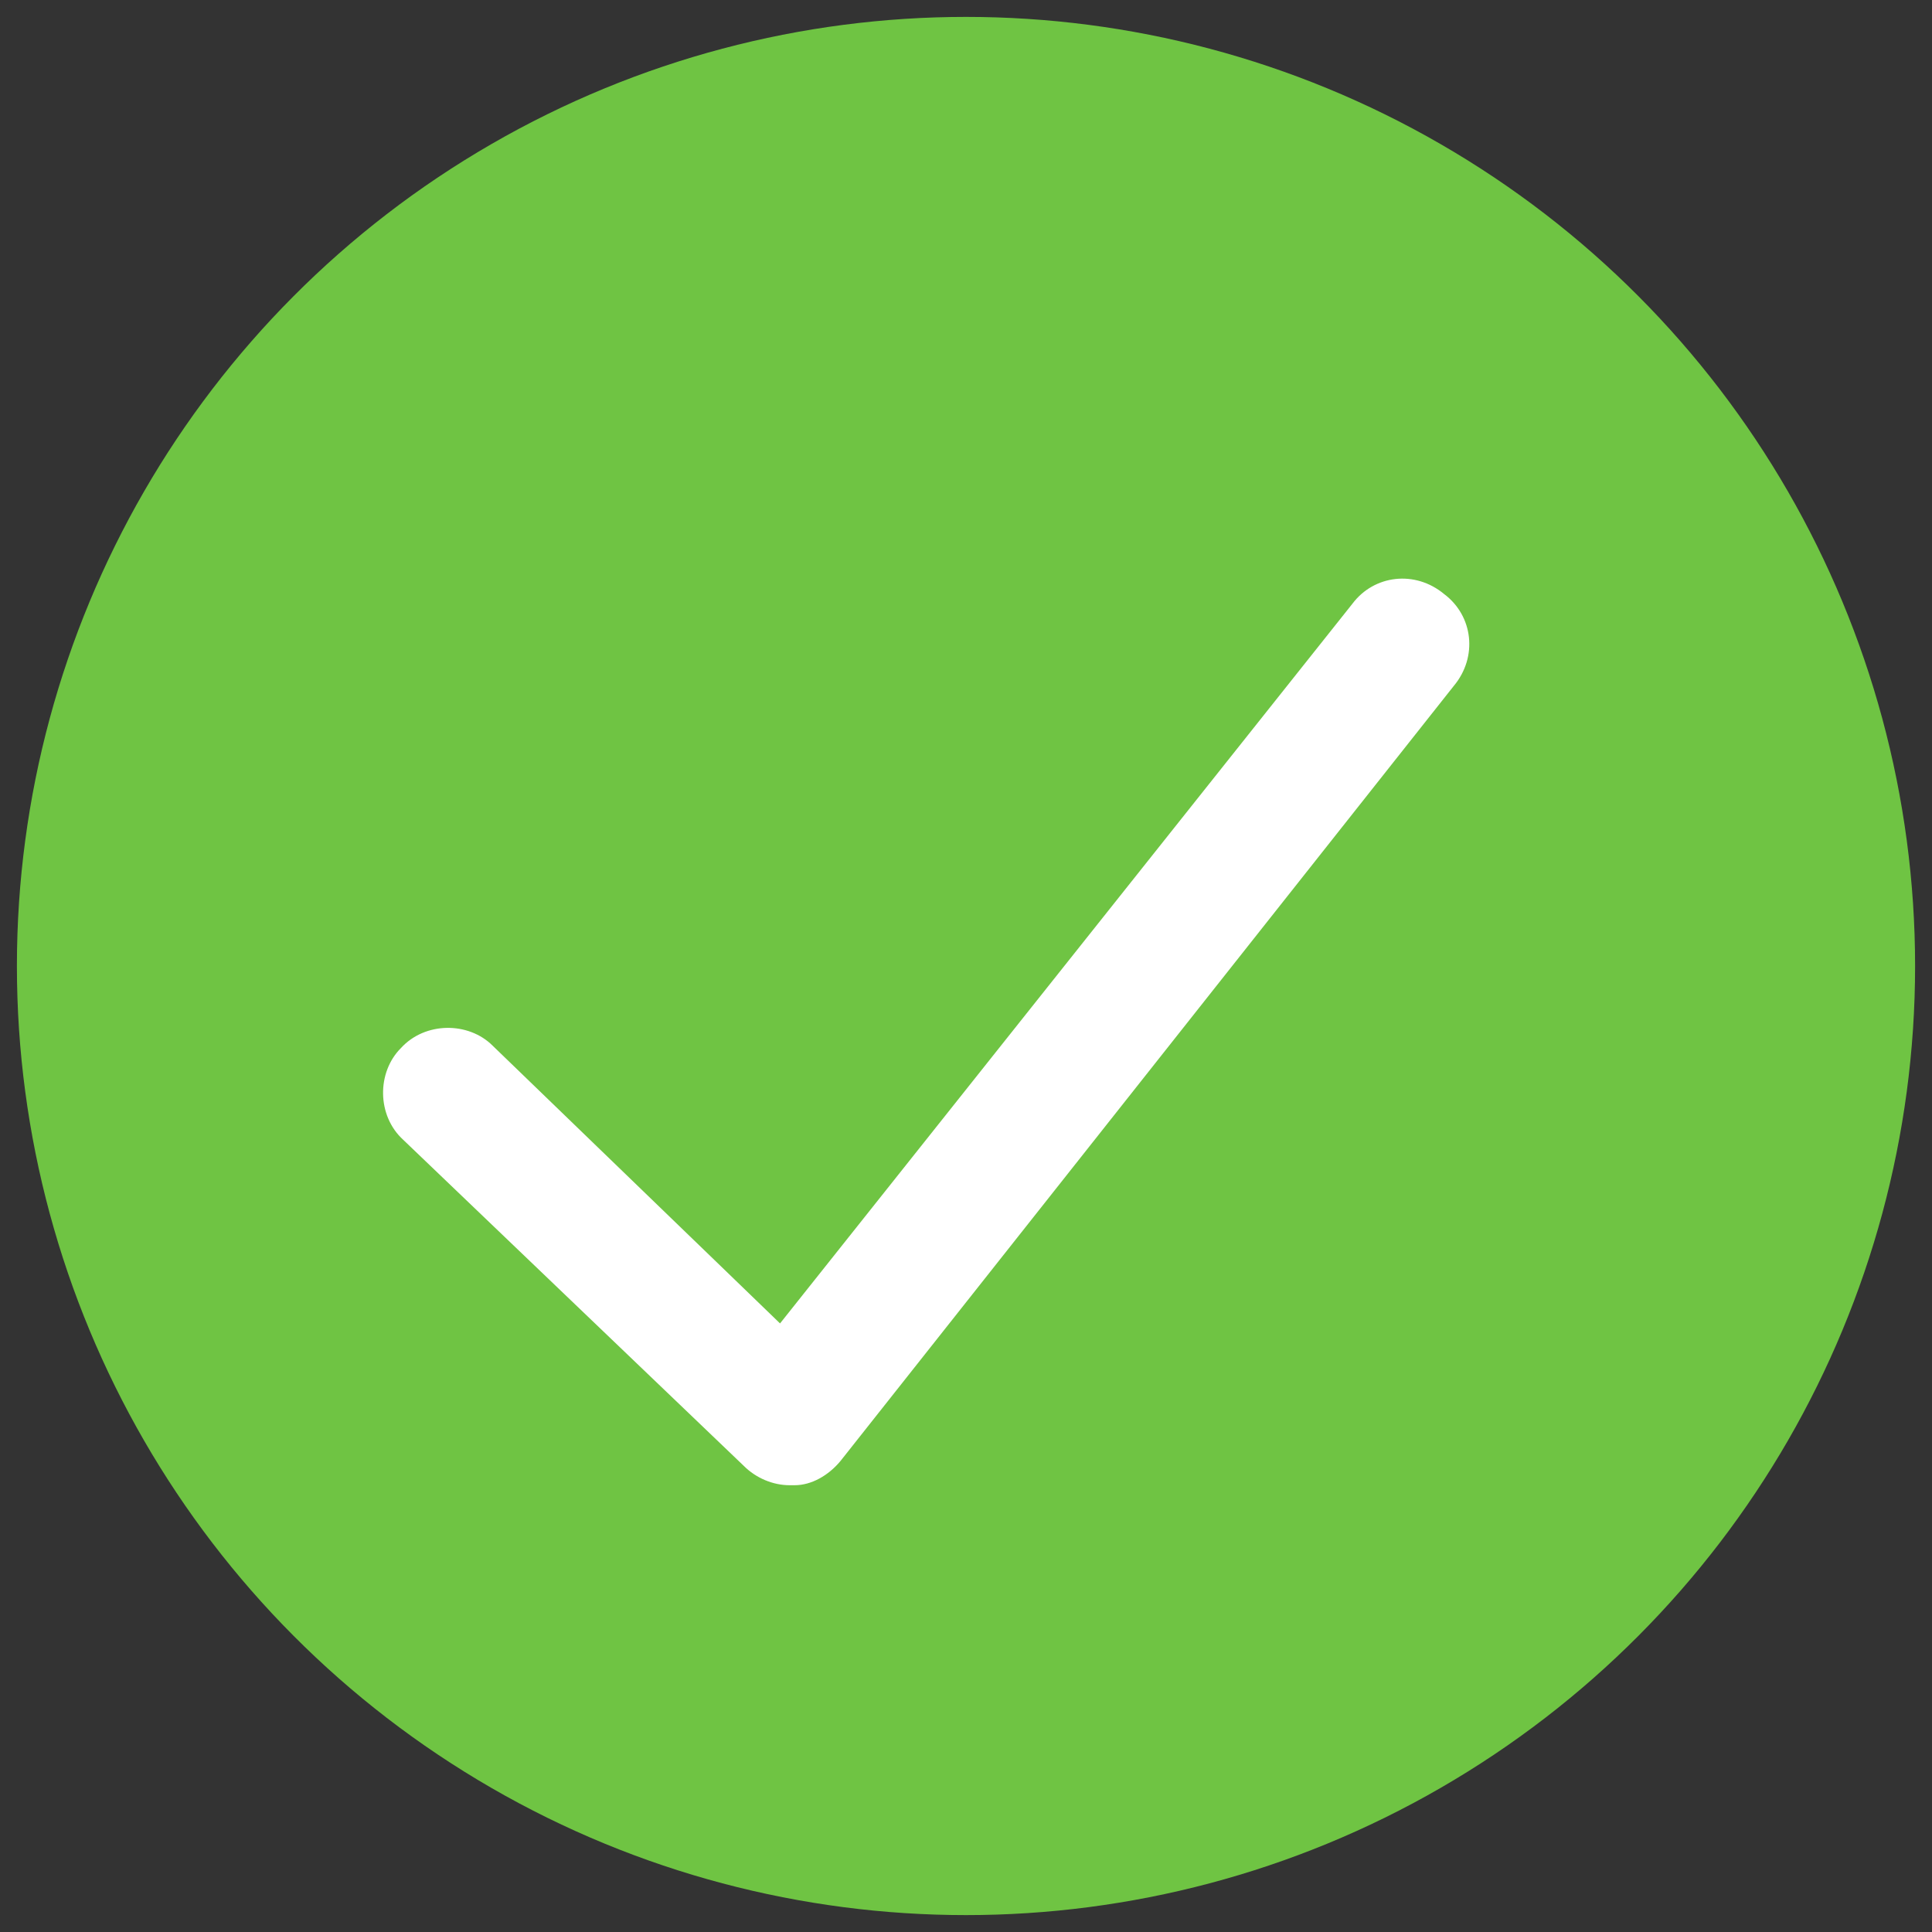
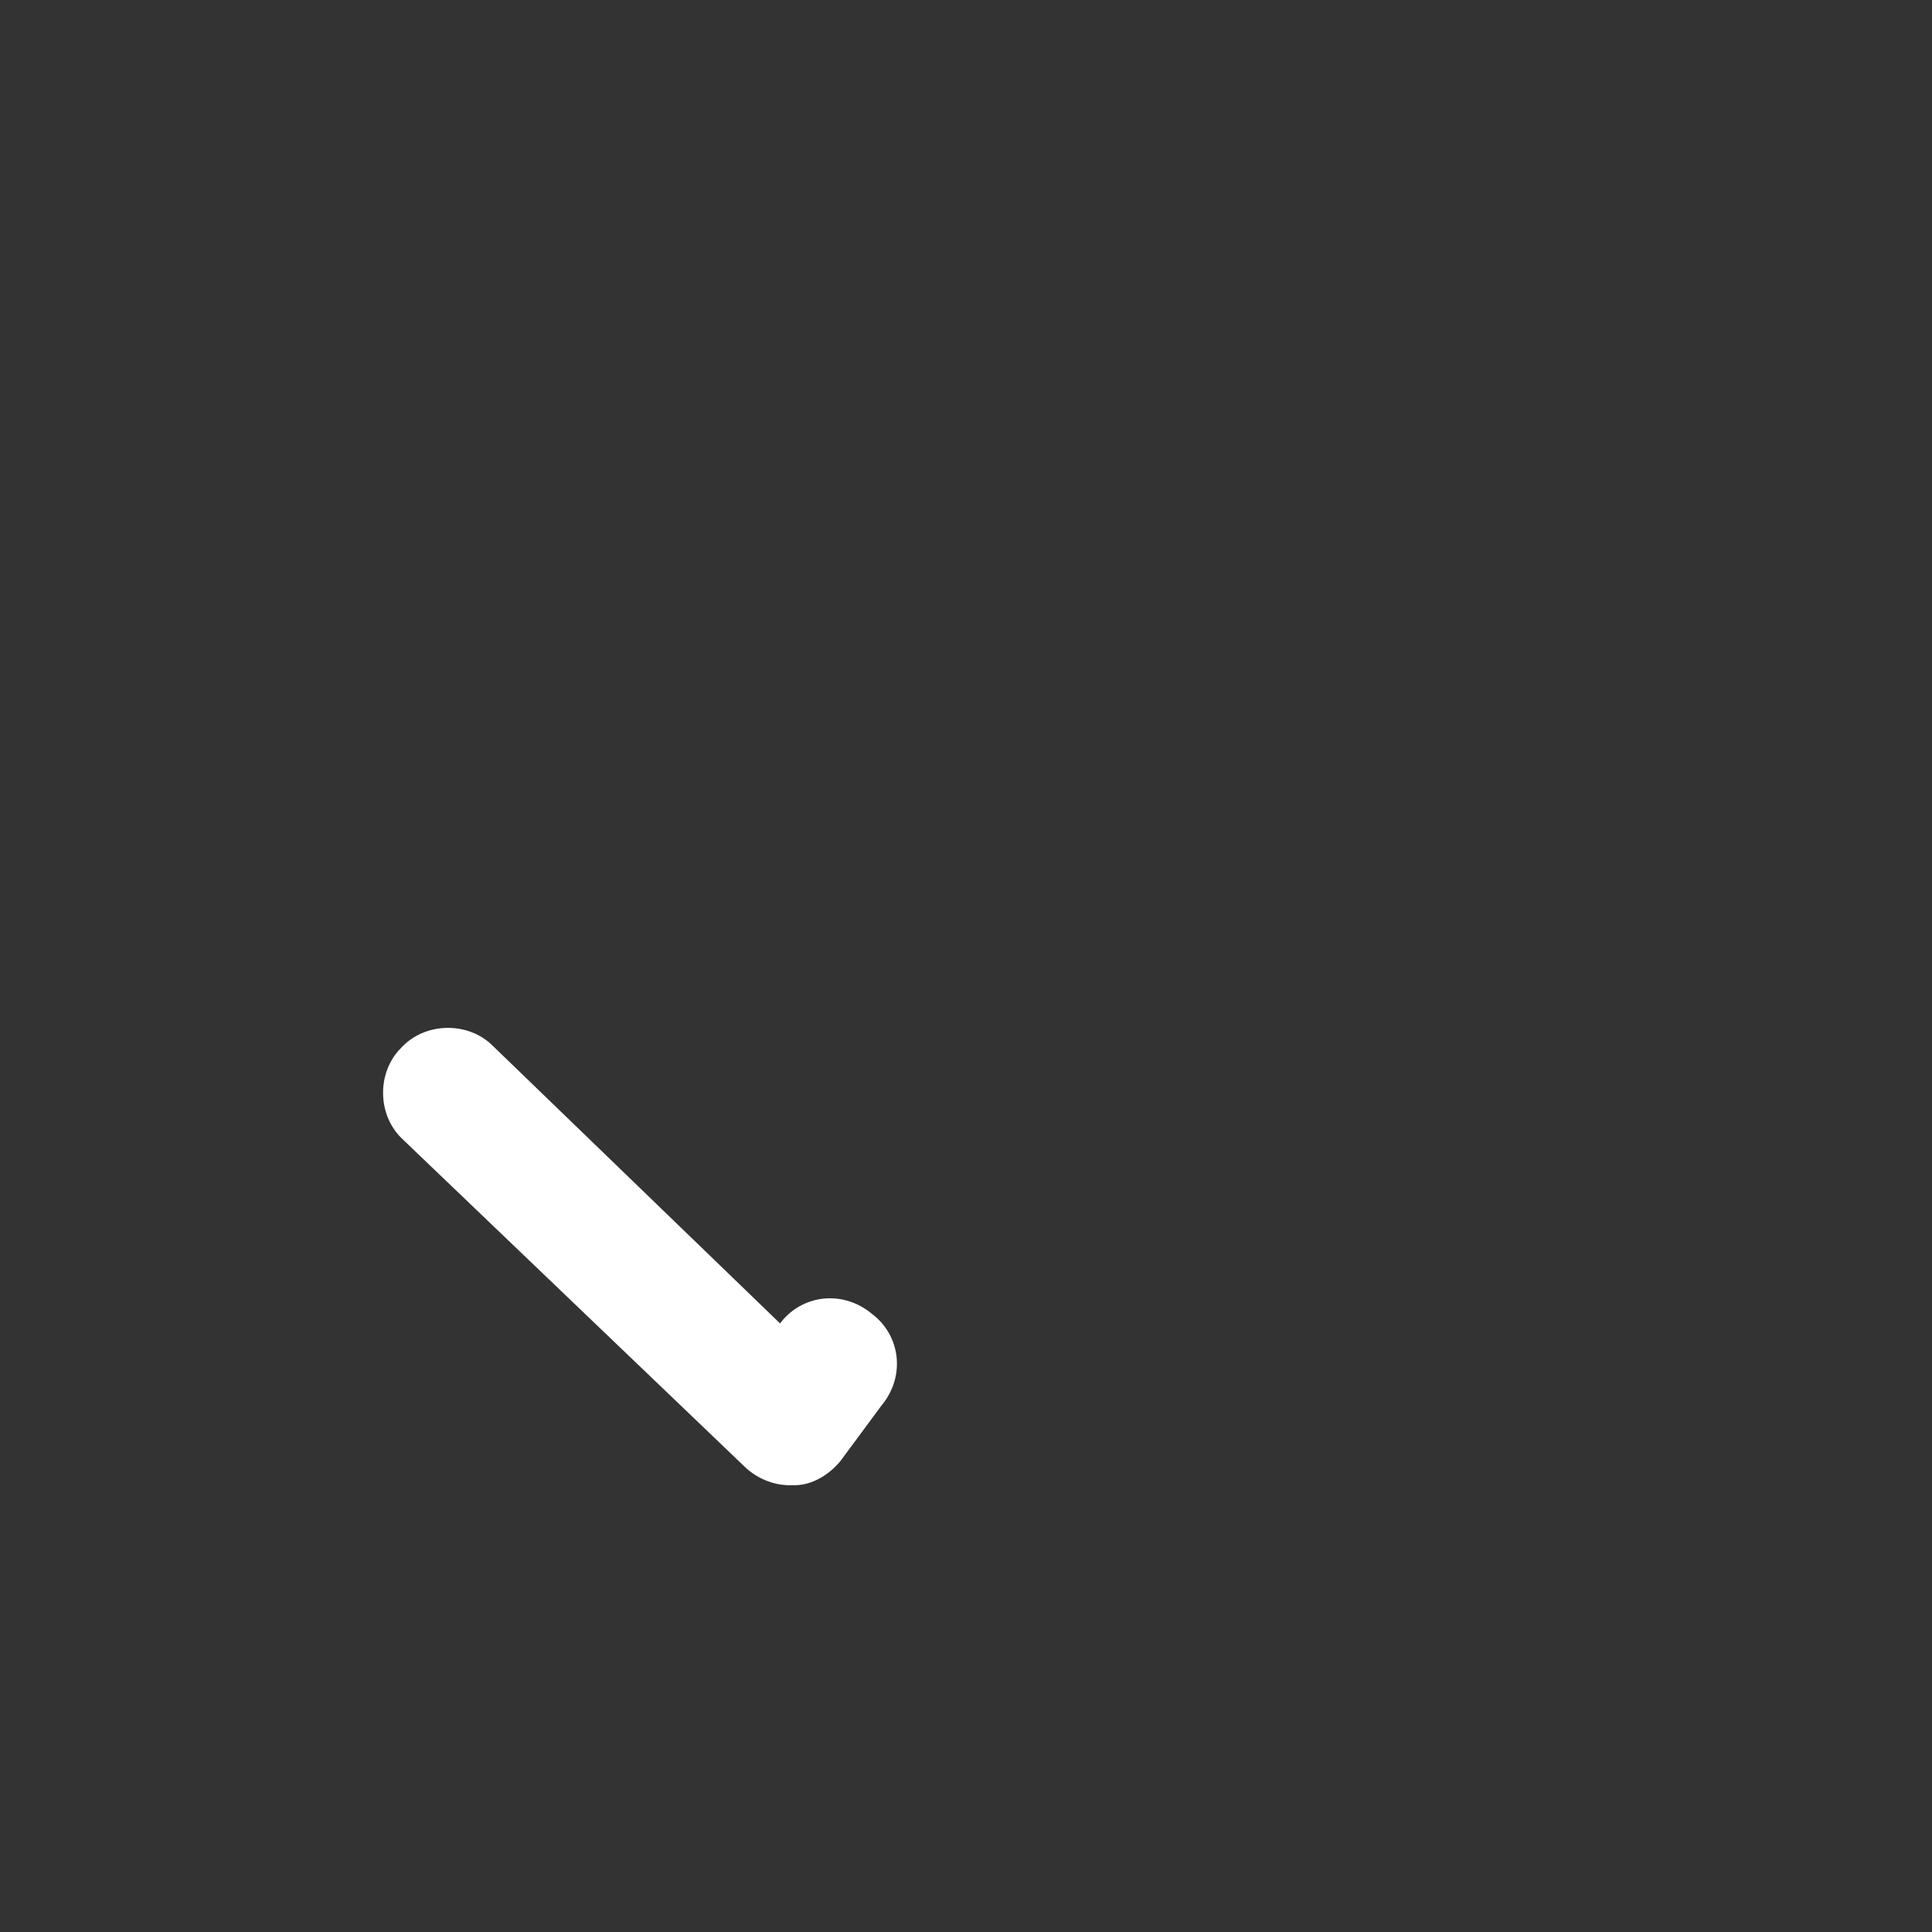
<svg xmlns="http://www.w3.org/2000/svg" version="1.1" id="Layer_1" x="0px" y="0px" viewBox="0 0 80 80" style="enable-background:new 0 0 80 80;" xml:space="preserve">
  <rect x="0" y="0" width="80" height="80" fill="#333333" stroke="none" />
  <style type="text/css">
	.st0{fill:#6FC443;}
	.st1{fill:#FFFFFF;}
</style>
  <g>
-     <circle class="st0" cx="40" cy="40" r="39.3" />
-     <path class="st1" d="M32.7,61.5c-0.7,0-1.4-0.3-1.9-0.8L16.7,47.2c-1.1-1-1.1-2.8-0.1-3.8c1-1.1,2.8-1.1,3.8-0.1l11.9,11.5L56,25   c0.9-1.2,2.6-1.4,3.8-0.4c1.2,0.9,1.4,2.6,0.4,3.8L34.8,60.5c-0.5,0.6-1.2,1-1.9,1C32.8,61.5,32.7,61.5,32.7,61.5z" />
+     <path class="st1" d="M32.7,61.5c-0.7,0-1.4-0.3-1.9-0.8L16.7,47.2c-1.1-1-1.1-2.8-0.1-3.8c1-1.1,2.8-1.1,3.8-0.1l11.9,11.5c0.9-1.2,2.6-1.4,3.8-0.4c1.2,0.9,1.4,2.6,0.4,3.8L34.8,60.5c-0.5,0.6-1.2,1-1.9,1C32.8,61.5,32.7,61.5,32.7,61.5z" />
  </g>
</svg>